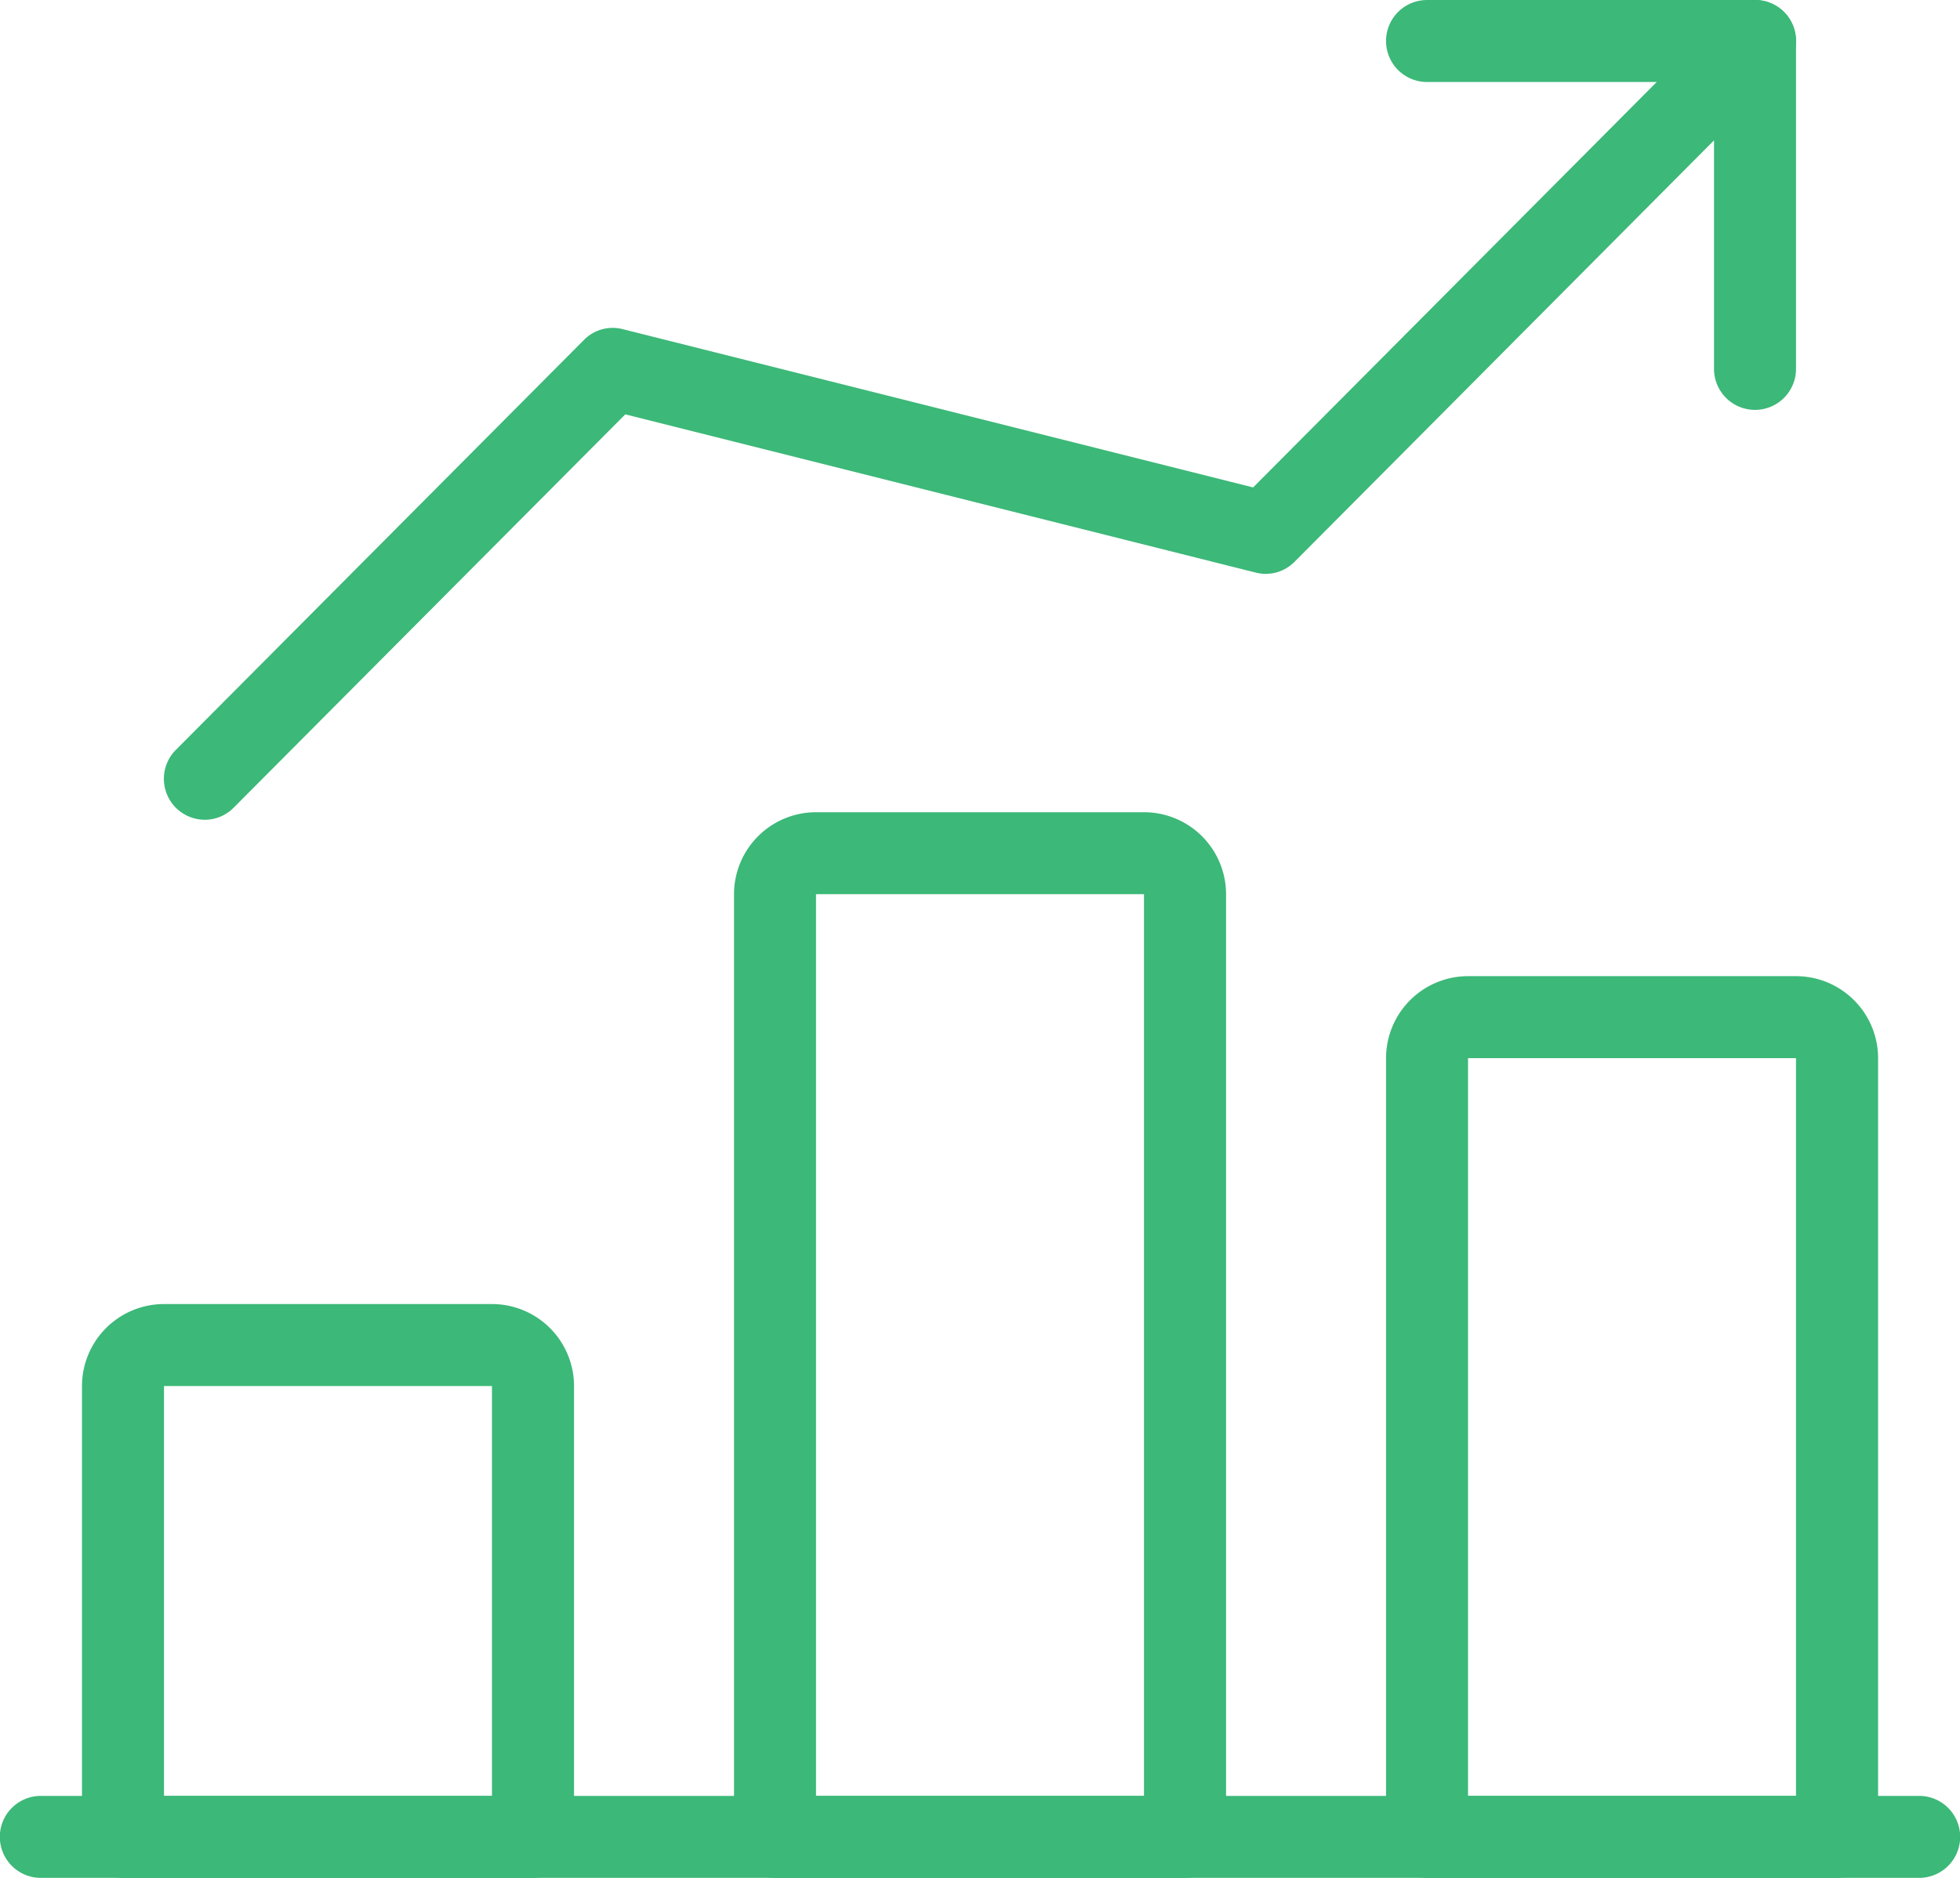
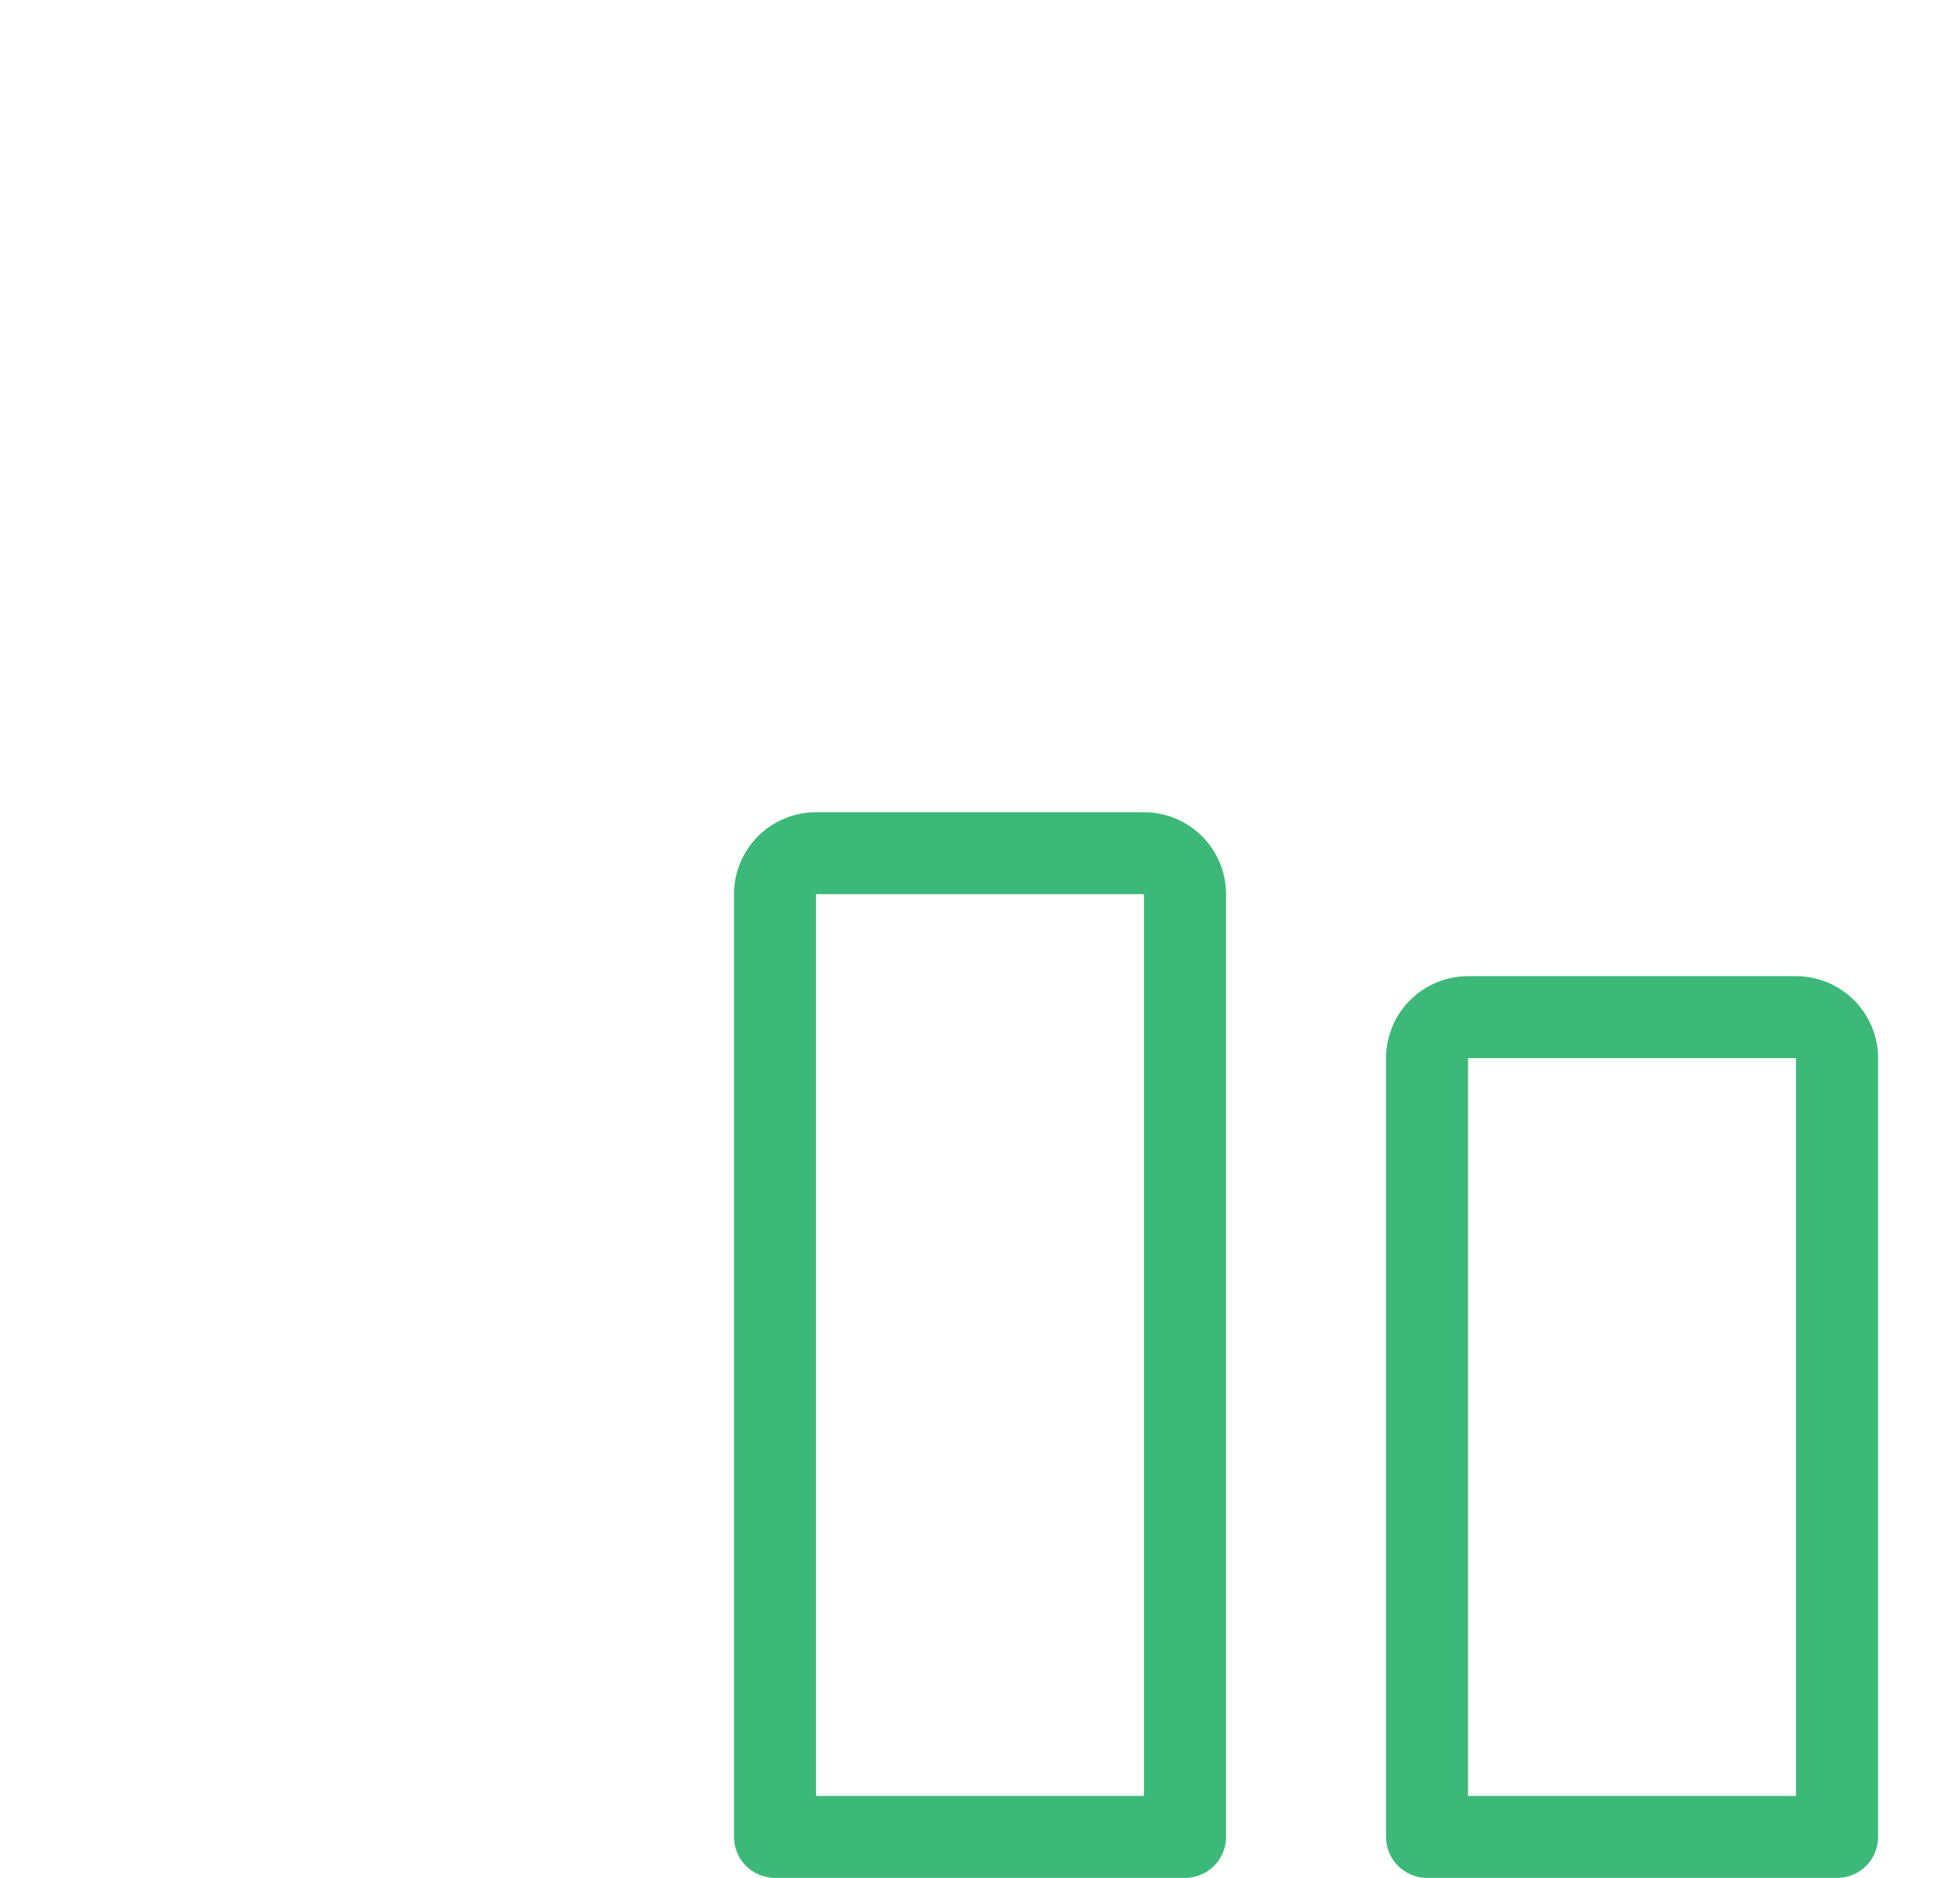
<svg xmlns="http://www.w3.org/2000/svg" width="96" height="92" viewBox="0 0 96 92">
-   <path d="M94,27.016H2A2.008,2.008,0,0,1,2,23H94a2.008,2.008,0,0,1,0,4.016Z" transform="translate(0 64.984)" fill="#3cb878" />
-   <path d="M23.088,45.112H3.008A2.009,2.009,0,0,1,1,43.1V21.016A4.02,4.02,0,0,1,5.016,17H21.08A4.02,4.02,0,0,1,25.1,21.016V43.1A2.009,2.009,0,0,1,23.088,45.112ZM5.016,41.1H21.08V21.016H5.016Z" transform="translate(3.016 46.888)" fill="#3cb878" />
  <path d="M31.088,63.208H11.008A2.009,2.009,0,0,1,9,61.2V15.016A4.02,4.02,0,0,1,13.016,11H29.08A4.02,4.02,0,0,1,33.1,15.016V61.2A2.009,2.009,0,0,1,31.088,63.208ZM13.016,59.192H29.08V15.016H13.016Z" transform="translate(26.952 28.792)" fill="#3cb878" />
  <path d="M39.088,57.176H19.008A2.009,2.009,0,0,1,17,55.168V17.016A4.02,4.02,0,0,1,21.016,13H37.08A4.02,4.02,0,0,1,41.1,17.016V55.168A2.009,2.009,0,0,1,39.088,57.176ZM21.016,53.16H37.08V17.016H21.016Z" transform="translate(50.888 34.824)" fill="#3cb878" />
-   <path d="M4,41.161a2.006,2.006,0,0,1-1.415-3.426l19.984-20.08a1.978,1.978,0,0,1,1.9-.53L55.346,24.88,78.528,1.587a1.993,1.993,0,0,1,2.826,0,2.016,2.016,0,0,1,0,2.839l-23.981,24.1a1.983,1.983,0,0,1-1.9.526L24.595,21.3,5.41,40.574A1.986,1.986,0,0,1,4,41.161Z" transform="translate(6.031 -1)" fill="#3cb878" />
-   <path d="M35.072,21.08a2.009,2.009,0,0,1-2.008-2.008V5.016H19.008a2.008,2.008,0,0,1,0-4.016H35.072A2.009,2.009,0,0,1,37.08,3.008V19.072A2.009,2.009,0,0,1,35.072,21.08Z" transform="translate(50.888 -0.999)" fill="#3cb878" />
</svg>